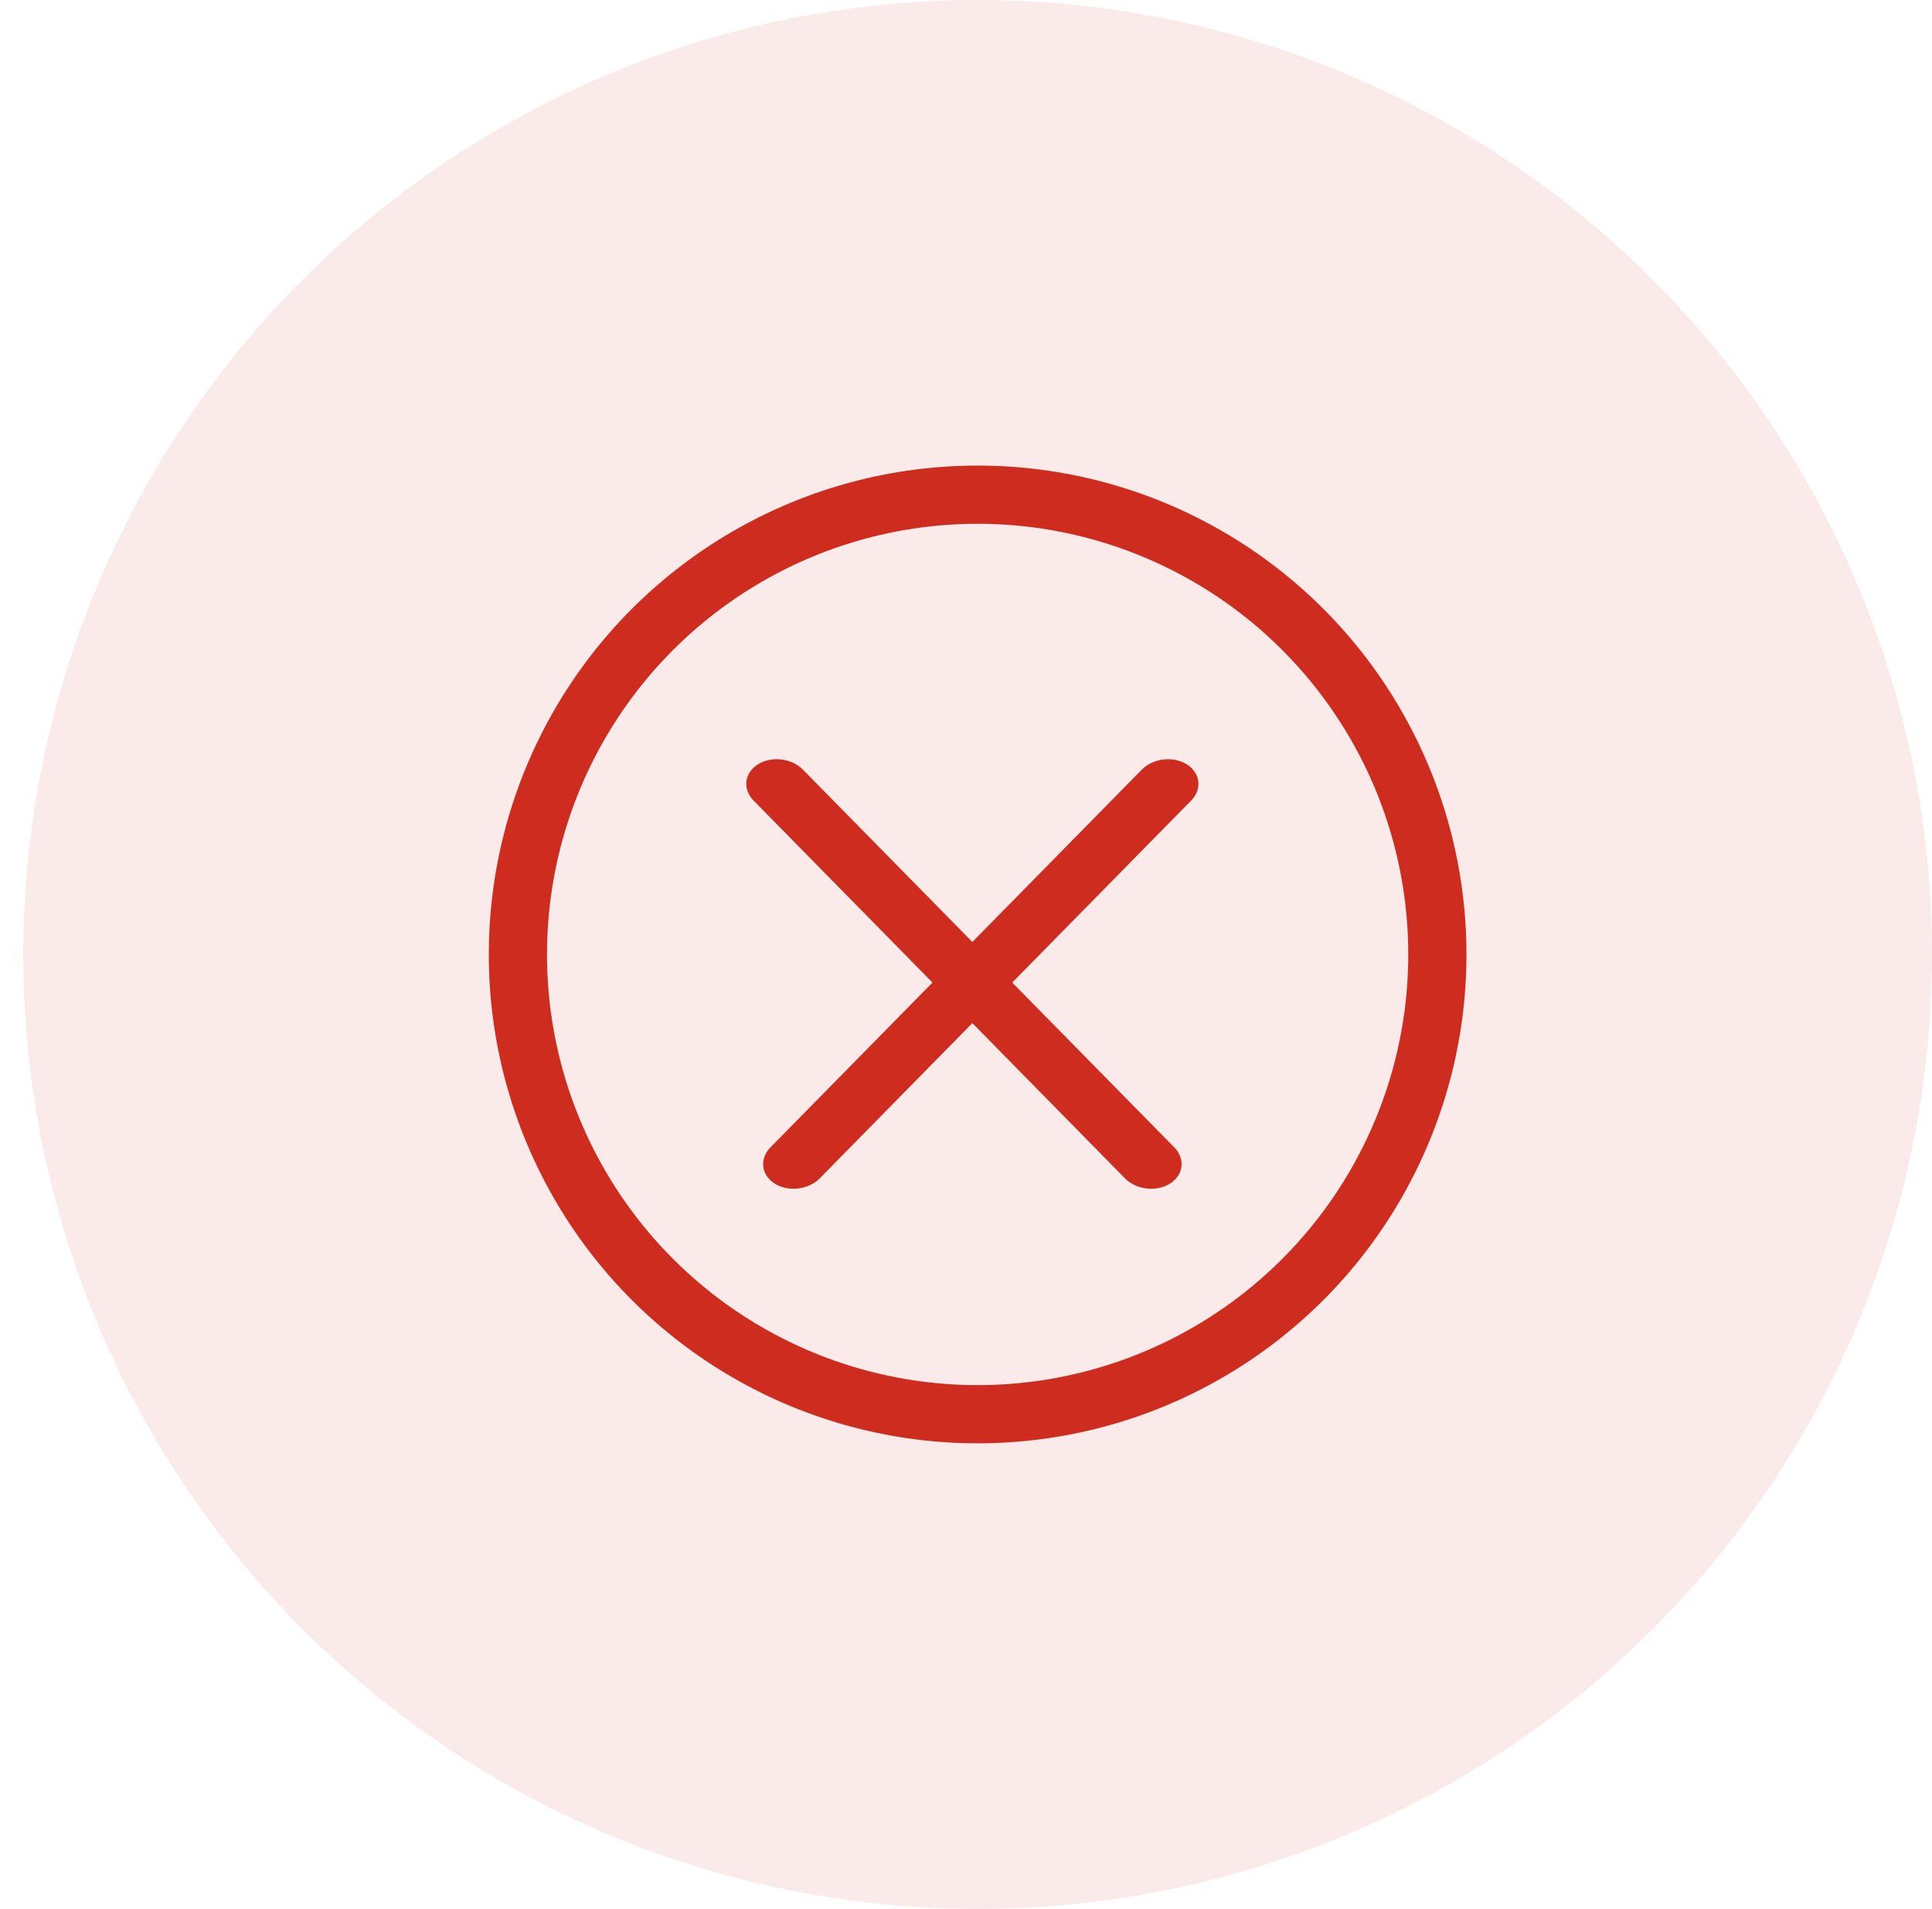
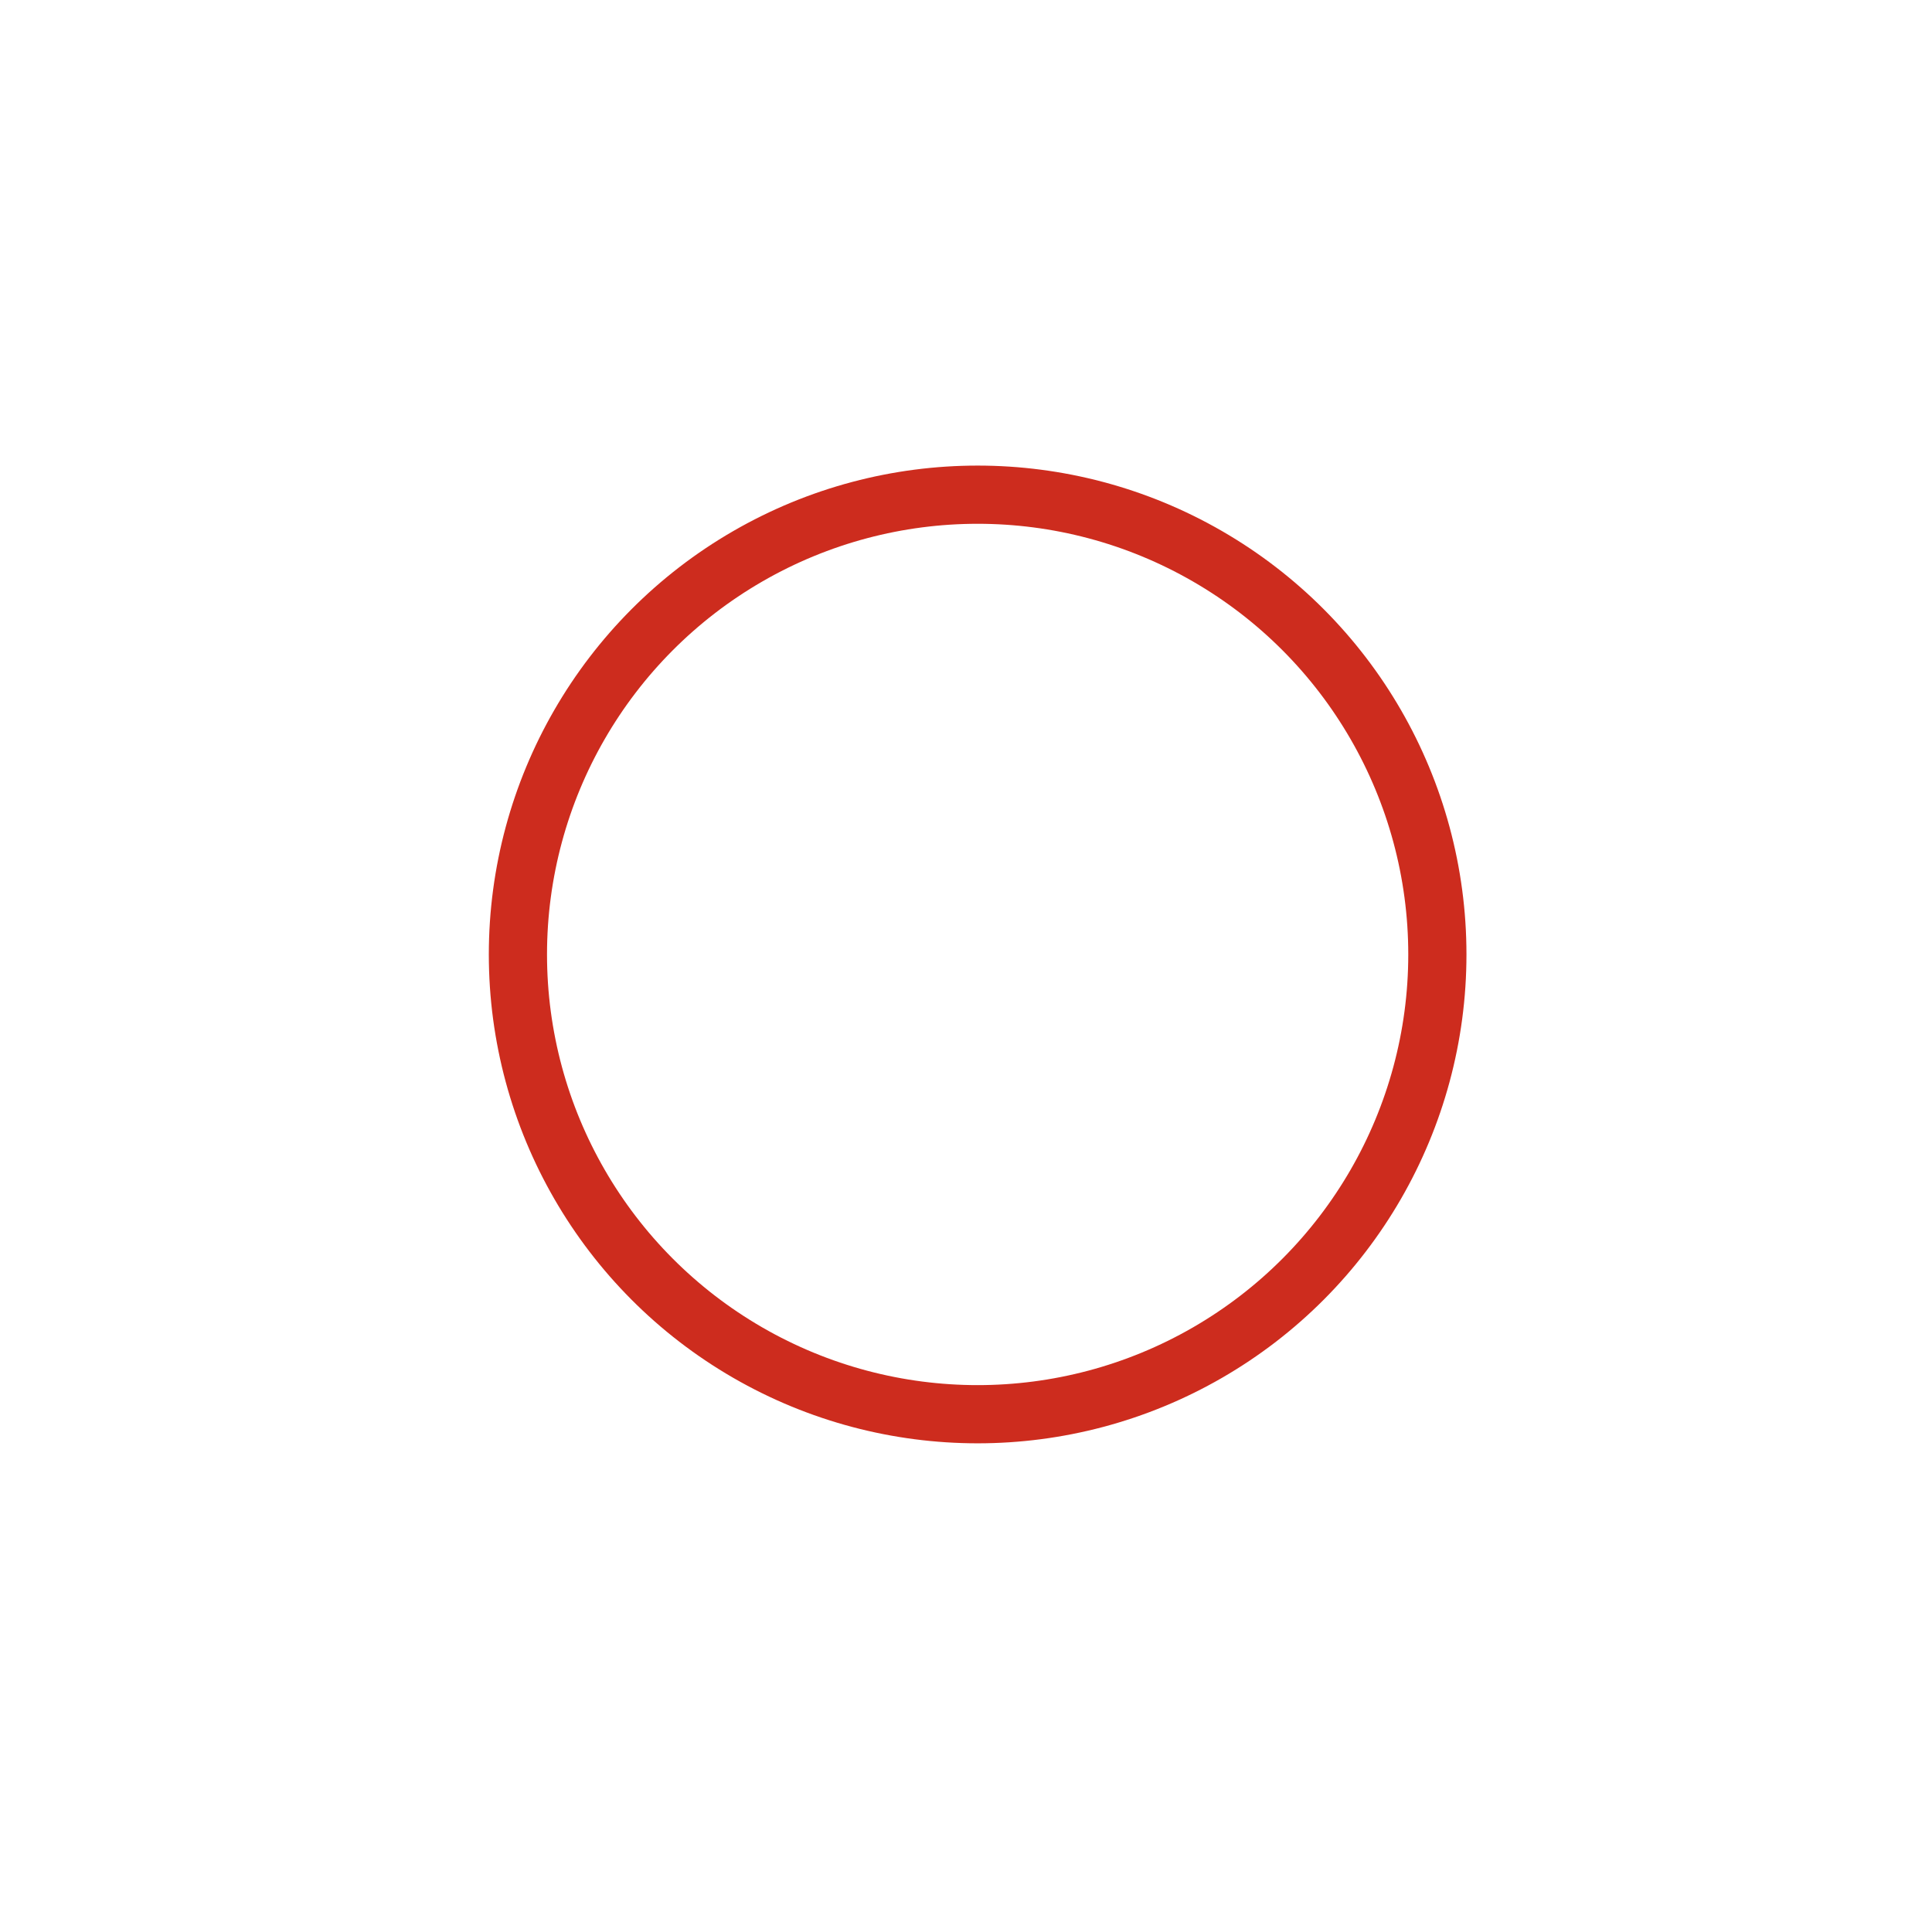
<svg xmlns="http://www.w3.org/2000/svg" width="83" height="82" viewBox="0 0 83 82" fill="none">
-   <circle opacity="0.1" cx="42" cy="41" r="41" fill="#CD2C1E" />
  <circle cx="42" cy="41" r="19.75" stroke="#CD2C1E" stroke-width="2.5" />
-   <line x1="1.25" y1="-1.25" x2="24.006" y2="-1.25" transform="matrix(0.701 0.713 -0.847 0.532 31.5 33.5)" stroke="#CD2C1E" stroke-width="2.5" stroke-linecap="round" />
-   <line x1="1.25" y1="-1.25" x2="24.006" y2="-1.25" transform="matrix(-0.701 0.713 0.847 0.532 52.046 33.5)" stroke="#CD2C1E" stroke-width="2.5" stroke-linecap="round" />
</svg>